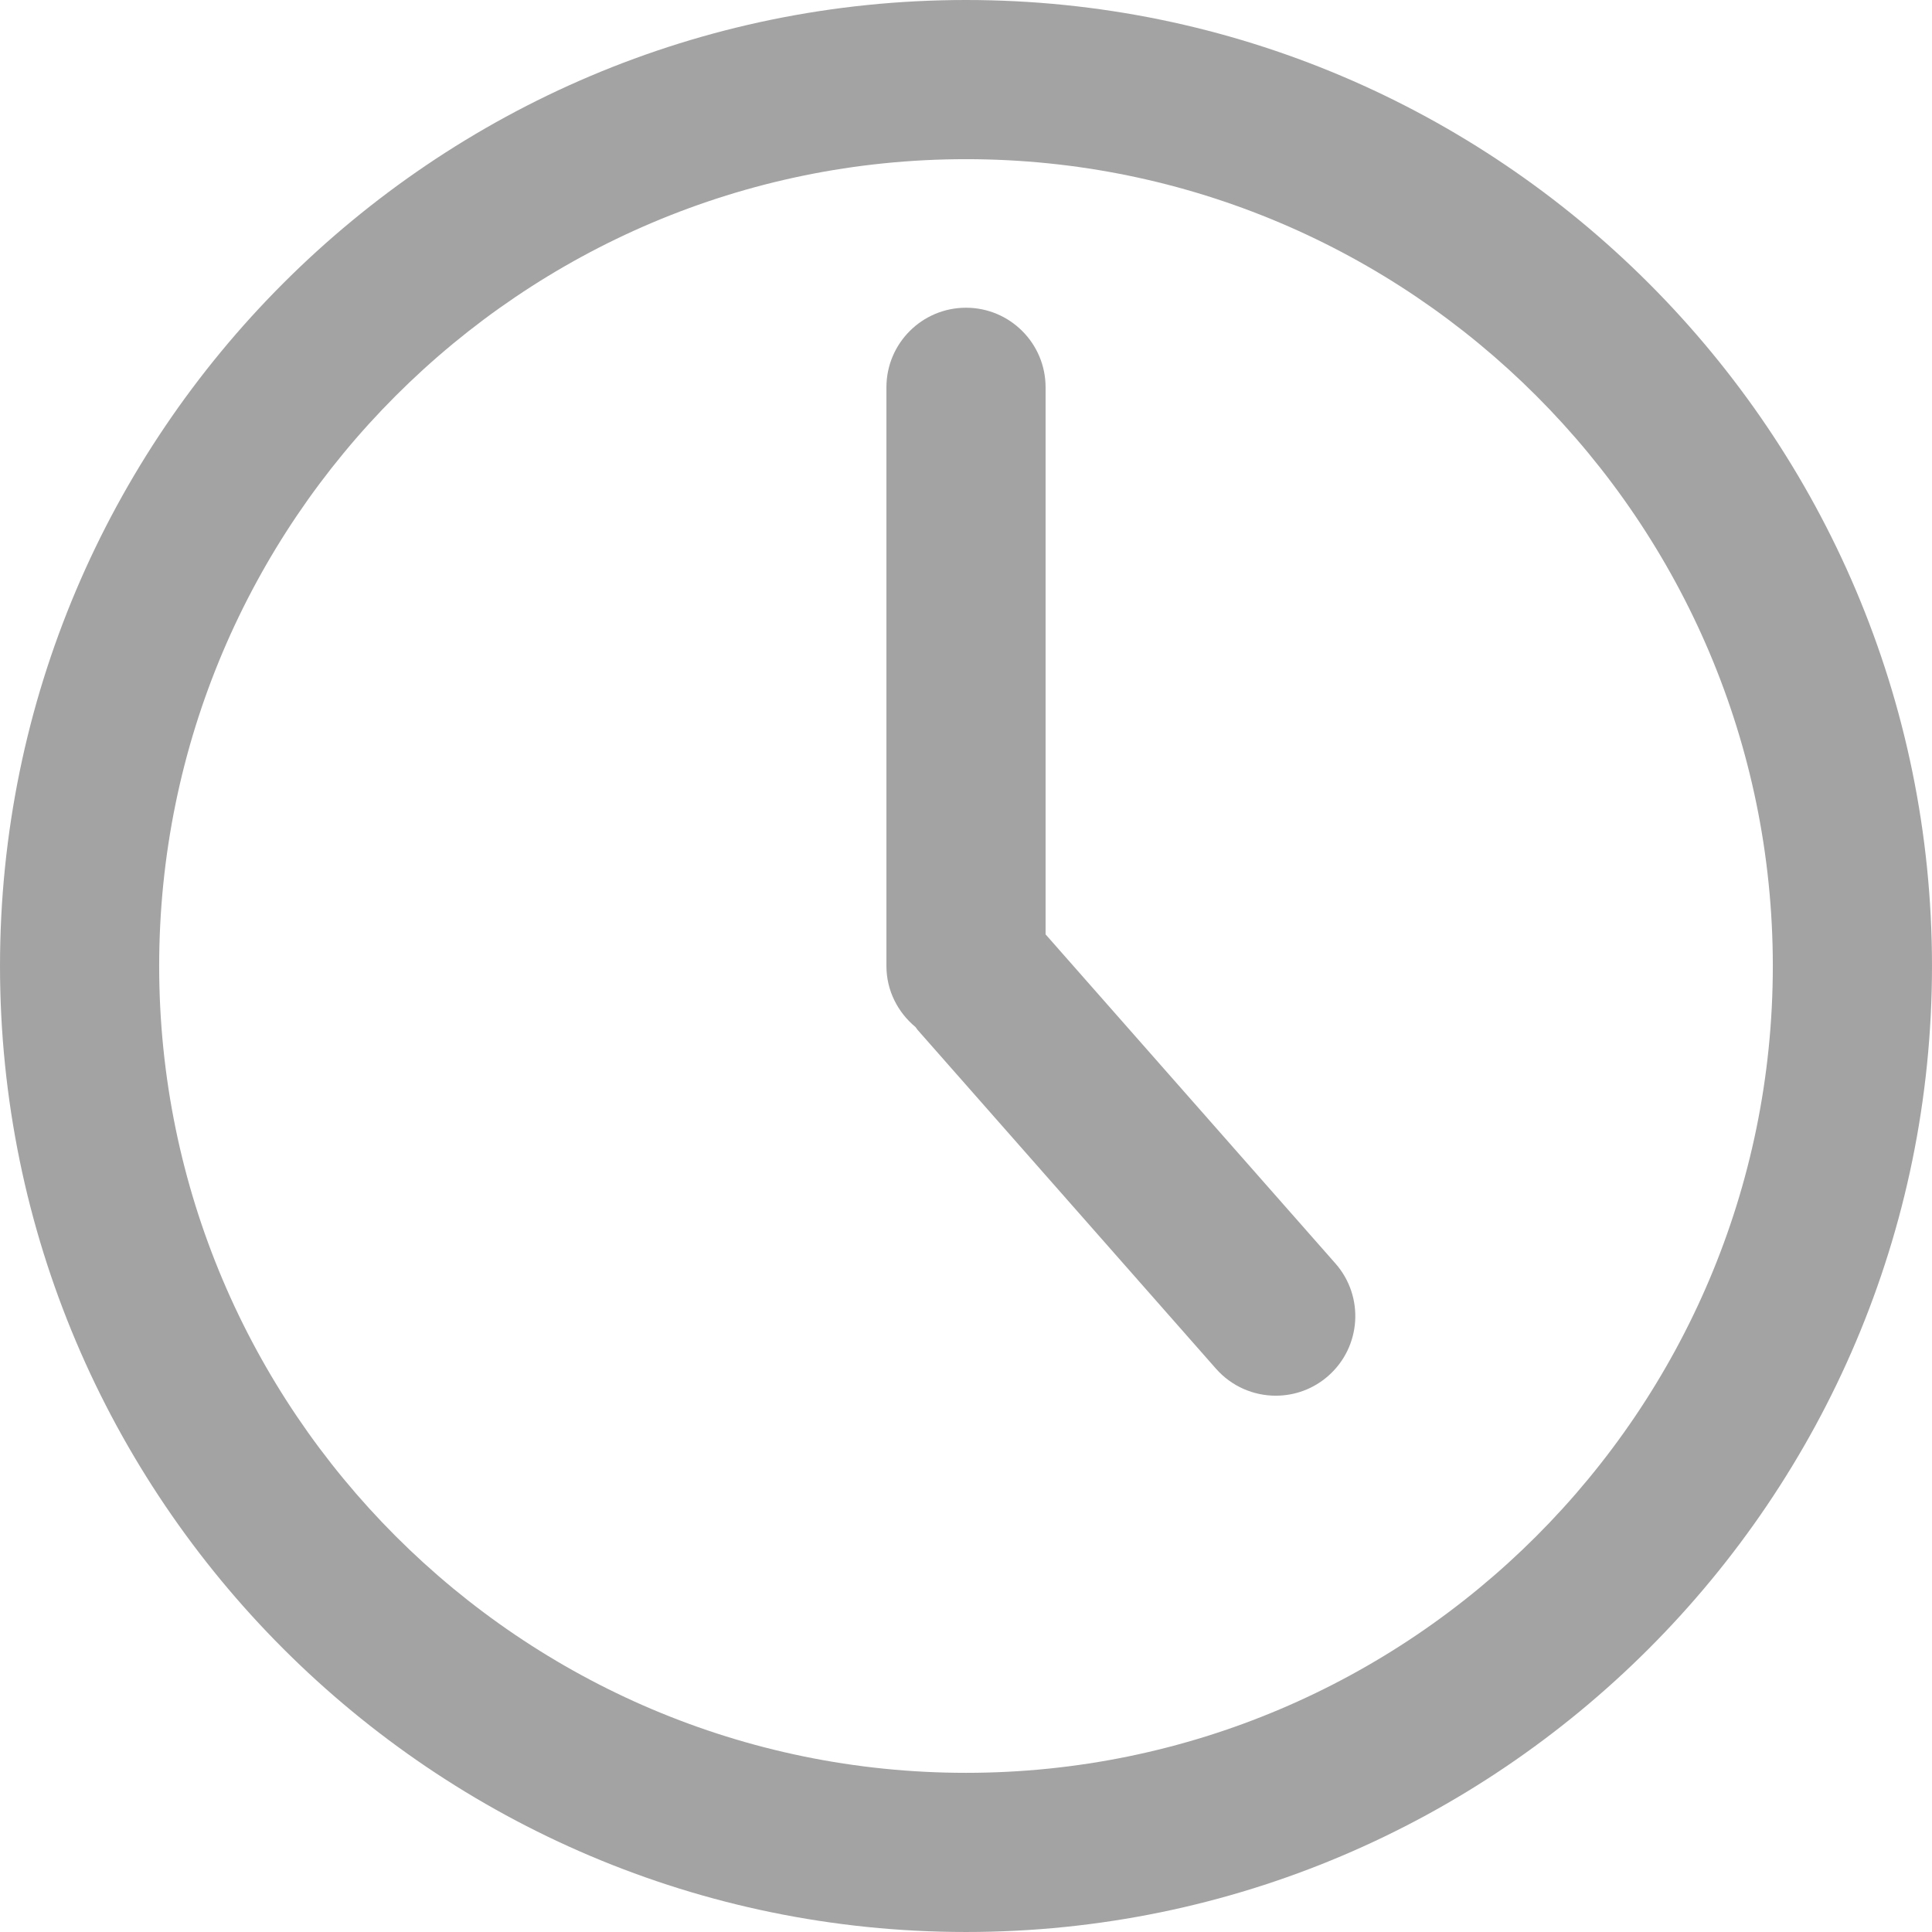
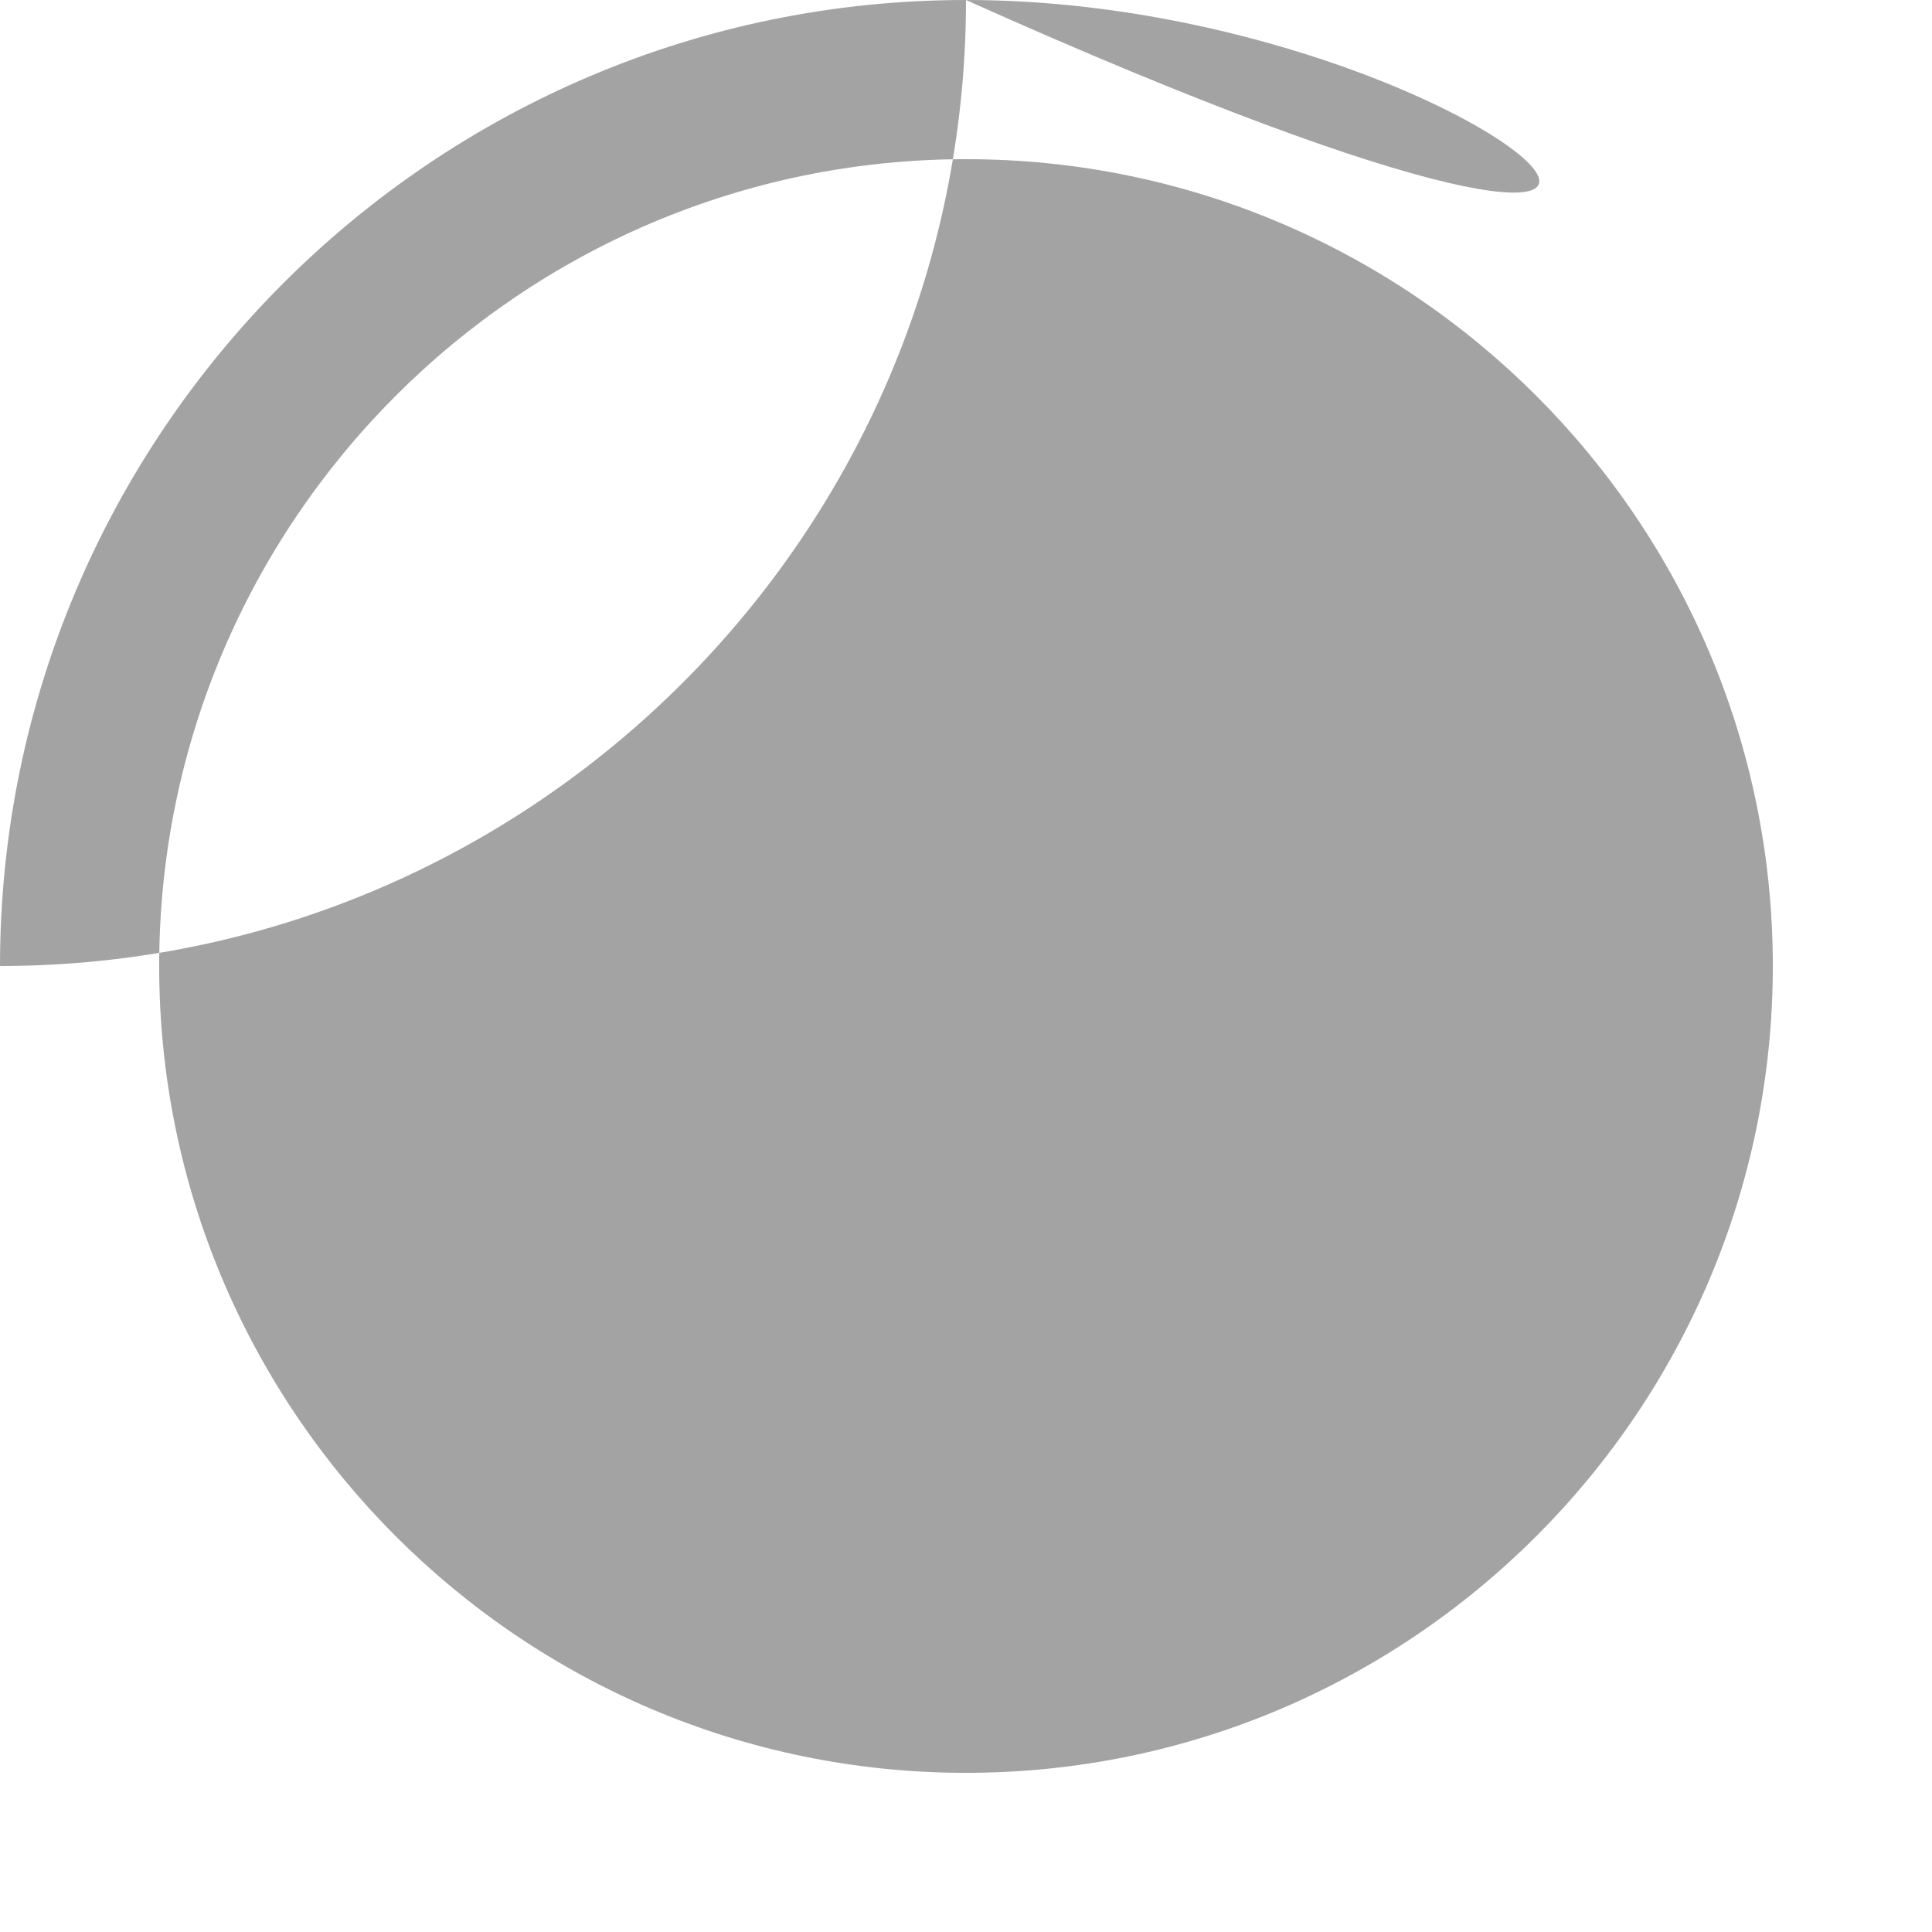
<svg xmlns="http://www.w3.org/2000/svg" version="1.1" id="Capa_1" x="0px" y="0px" width="512px" height="512px" viewBox="0 0 378.311 378.311" style="enable-background:new 0 0 378.311 378.311;" xml:space="preserve">
  <g>
    <g>
-       <path d="M189.156,0C84.858,0,0.001,84.858,0.001,189.155c0,104.298,84.857,189.155,189.155,189.155    c104.304,0,189.154-84.857,189.154-189.155C378.31,84.858,293.46,0,189.156,0z M189.156,347.144    c-87.117,0-157.988-70.87-157.988-157.988c0-87.115,70.871-157.988,157.988-157.988c87.117,0,157.986,70.873,157.986,157.988    C347.142,276.273,276.272,347.144,189.156,347.144z" fill="#A3A3A3" />
-       <path d="M204.739,182.963V75.841c0-8.606-6.977-15.584-15.583-15.584c-8.605,0-15.582,6.978-15.582,15.584v113.314    c0,4.839,2.25,9.101,5.703,11.962c0.146,0.176,0.245,0.373,0.397,0.546l58.438,66.354c3.082,3.49,7.381,5.279,11.701,5.279    c3.652,0,7.33-1.276,10.289-3.888c6.461-5.692,7.084-15.537,1.398-21.998L204.739,182.963z" fill="#A3A3A3" />
+       <path d="M189.156,0C84.858,0,0.001,84.858,0.001,189.155c104.304,0,189.154-84.857,189.154-189.155C378.31,84.858,293.46,0,189.156,0z M189.156,347.144    c-87.117,0-157.988-70.87-157.988-157.988c0-87.115,70.871-157.988,157.988-157.988c87.117,0,157.986,70.873,157.986,157.988    C347.142,276.273,276.272,347.144,189.156,347.144z" fill="#A3A3A3" />
    </g>
  </g>
  <g>
</g>
  <g>
</g>
  <g>
</g>
  <g>
</g>
  <g>
</g>
  <g>
</g>
  <g>
</g>
  <g>
</g>
  <g>
</g>
  <g>
</g>
  <g>
</g>
  <g>
</g>
  <g>
</g>
  <g>
</g>
  <g>
</g>
</svg>